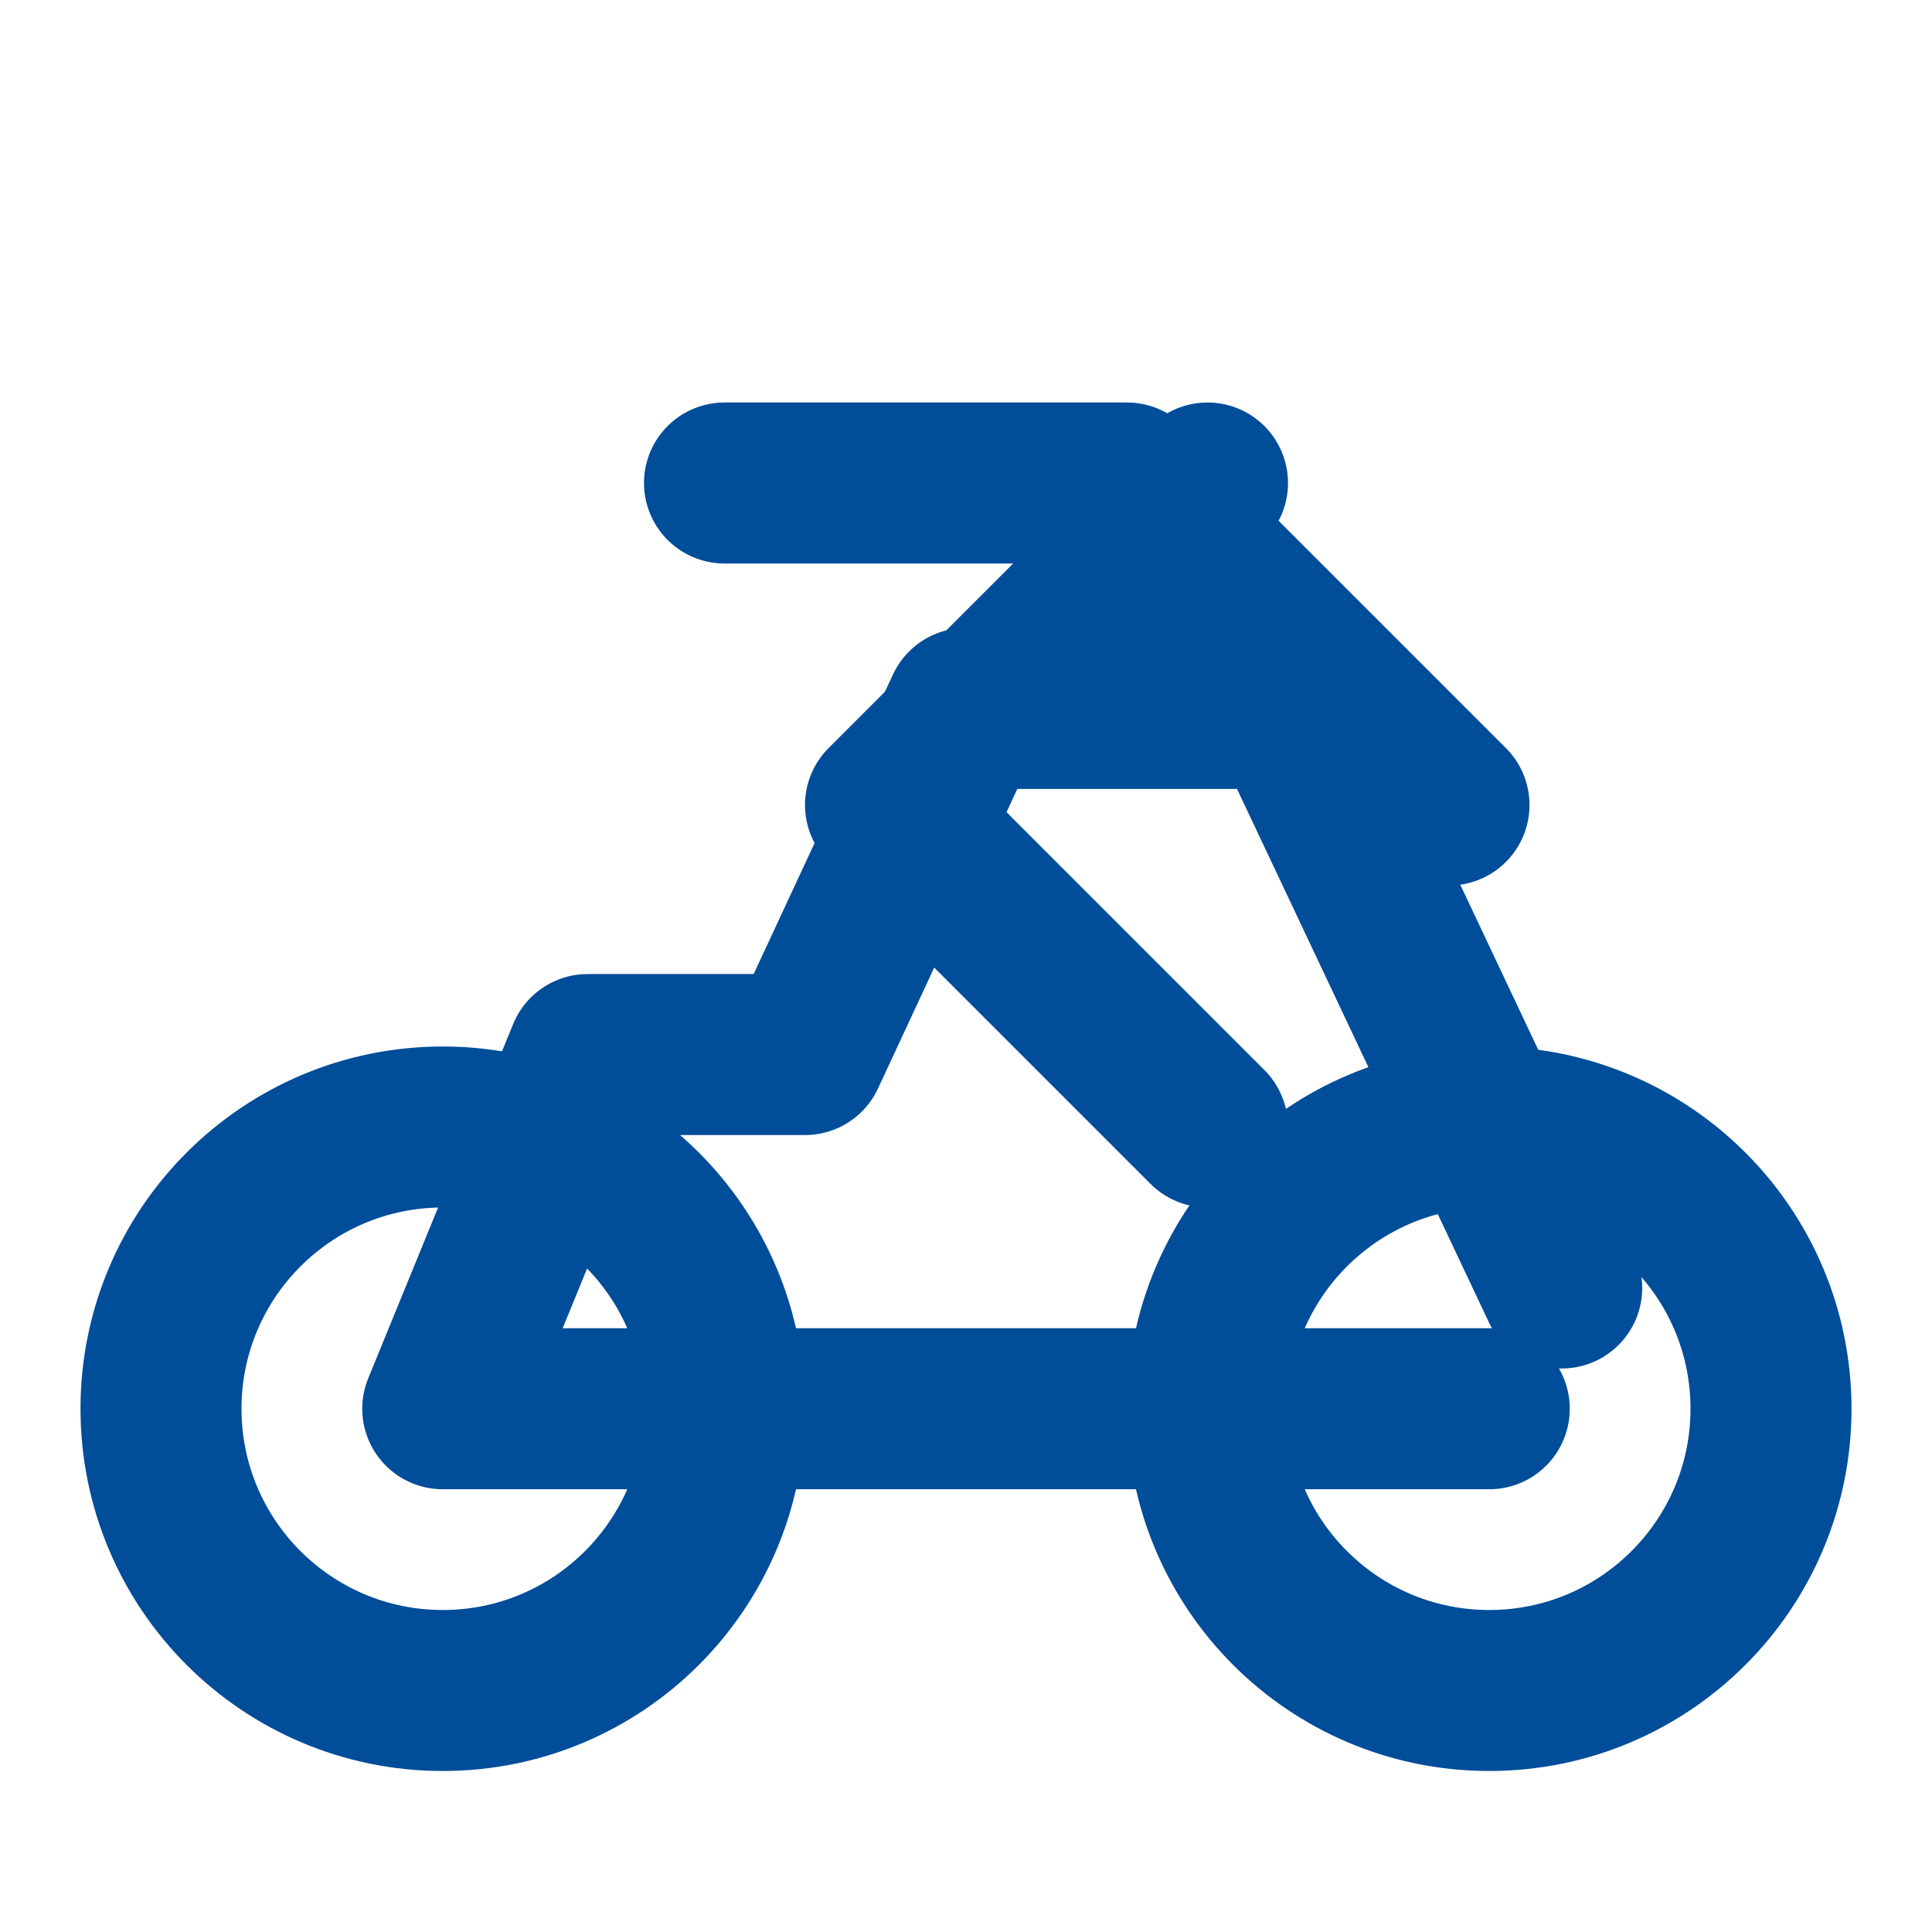
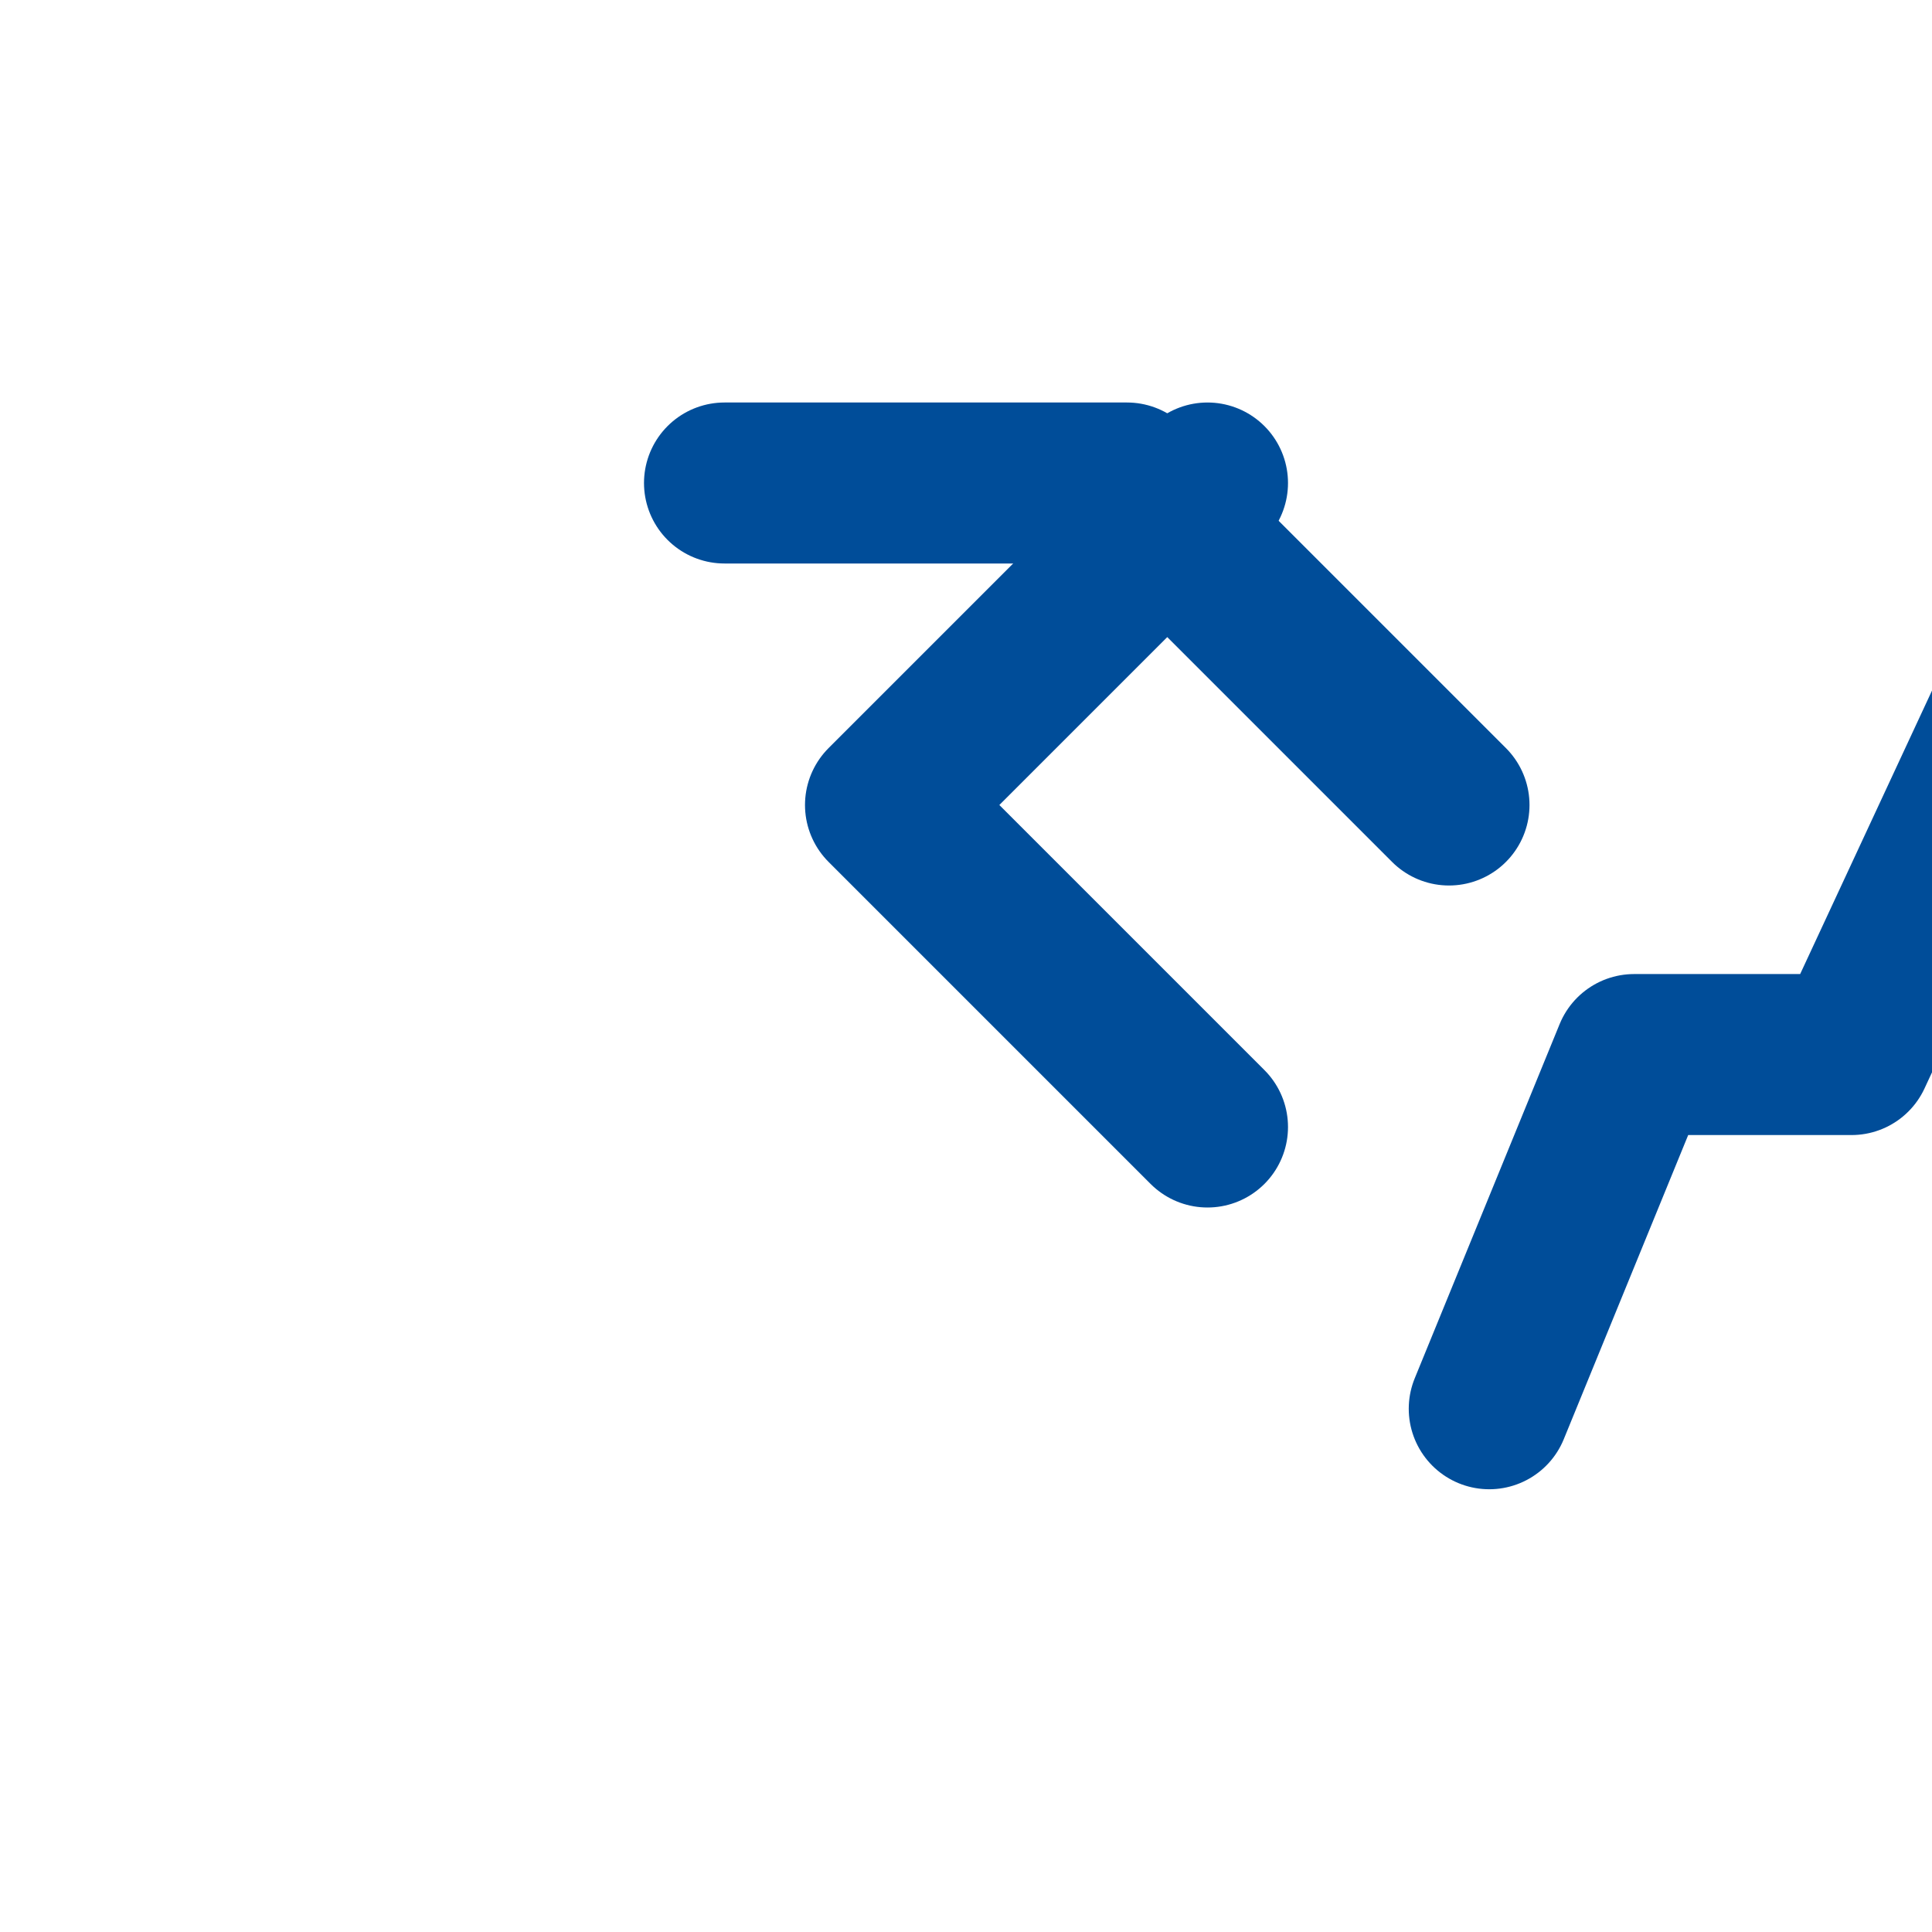
<svg xmlns="http://www.w3.org/2000/svg" width="50" height="50" viewBox="0 0 24 24" fill="none" stroke="#004d99" stroke-width="2" stroke-linecap="round" stroke-linejoin="round" class="lucide lucide-bike">
-   <circle cx="5.5" cy="17.5" r="3.5" />
-   <circle cx="18.5" cy="17.5" r="3.5" />
  <path d="M15 6l-4 4 4 4" />
  <path d="M9 6h5l4 4" />
-   <path d="M18.5 17.5h-13l1.8-4.4 2.7 0 2-4.3 4 0 3.4 7.2" />
+   <path d="M18.5 17.5l1.8-4.4 2.7 0 2-4.3 4 0 3.4 7.2" />
</svg>